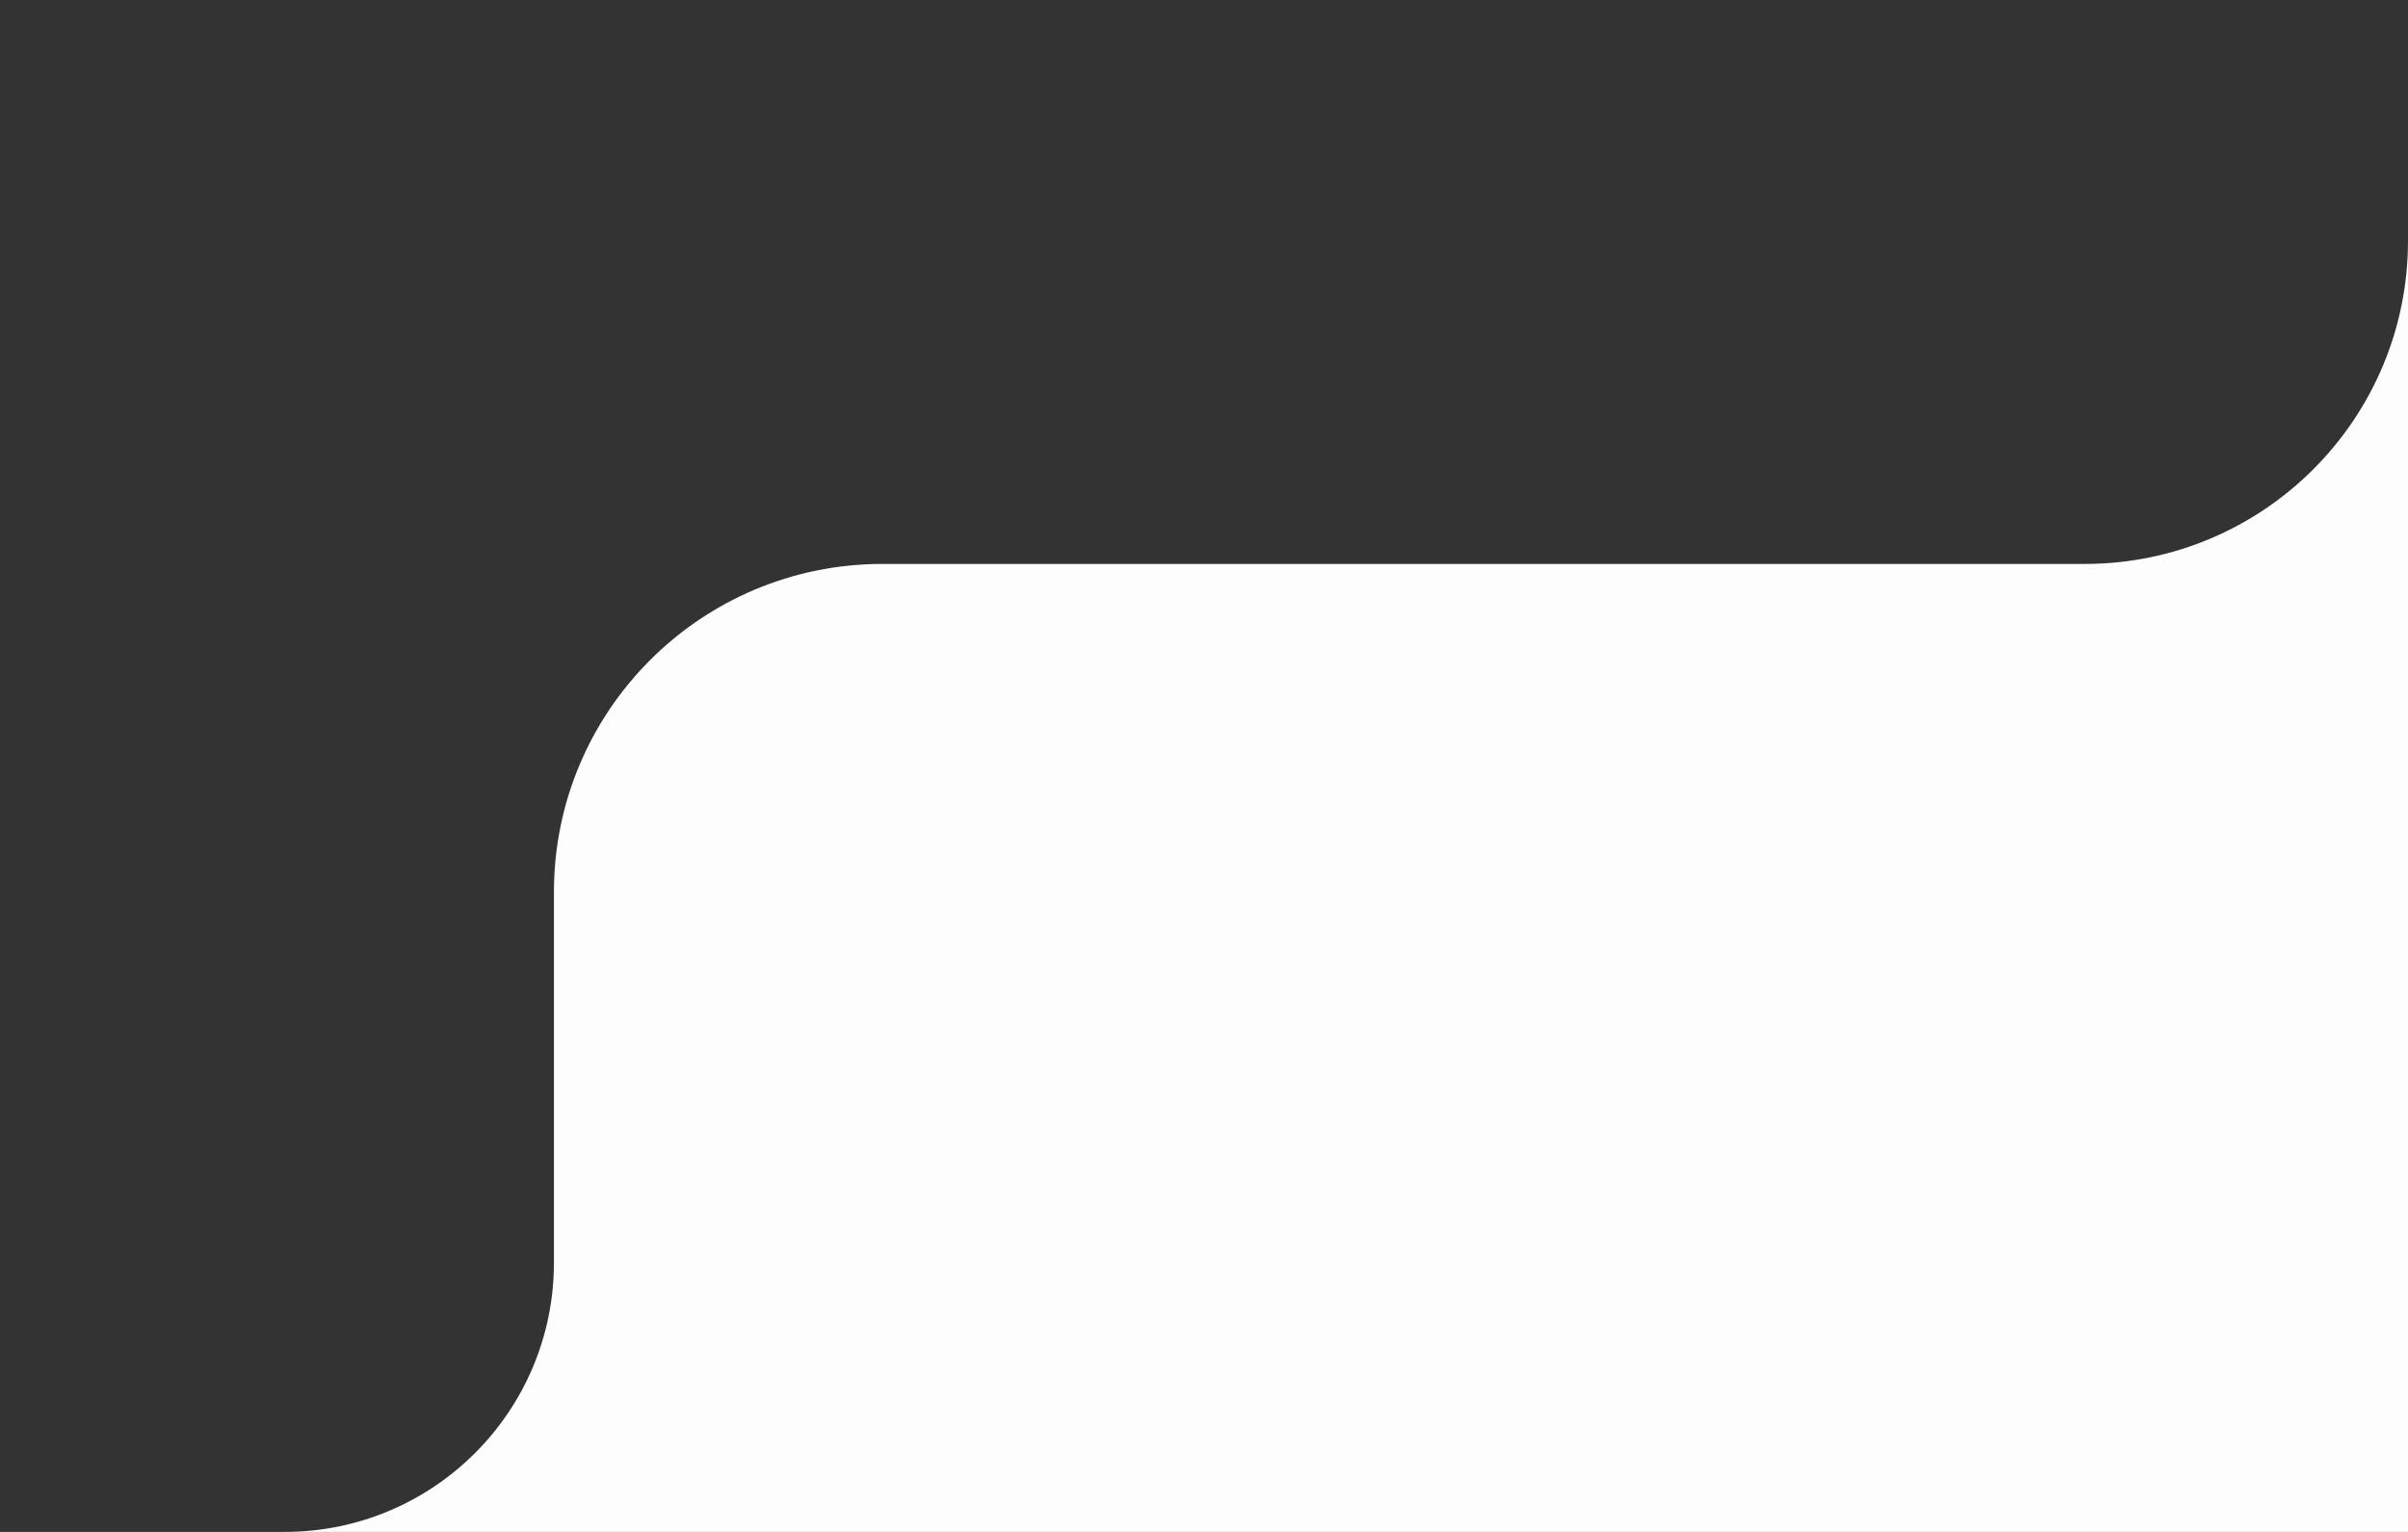
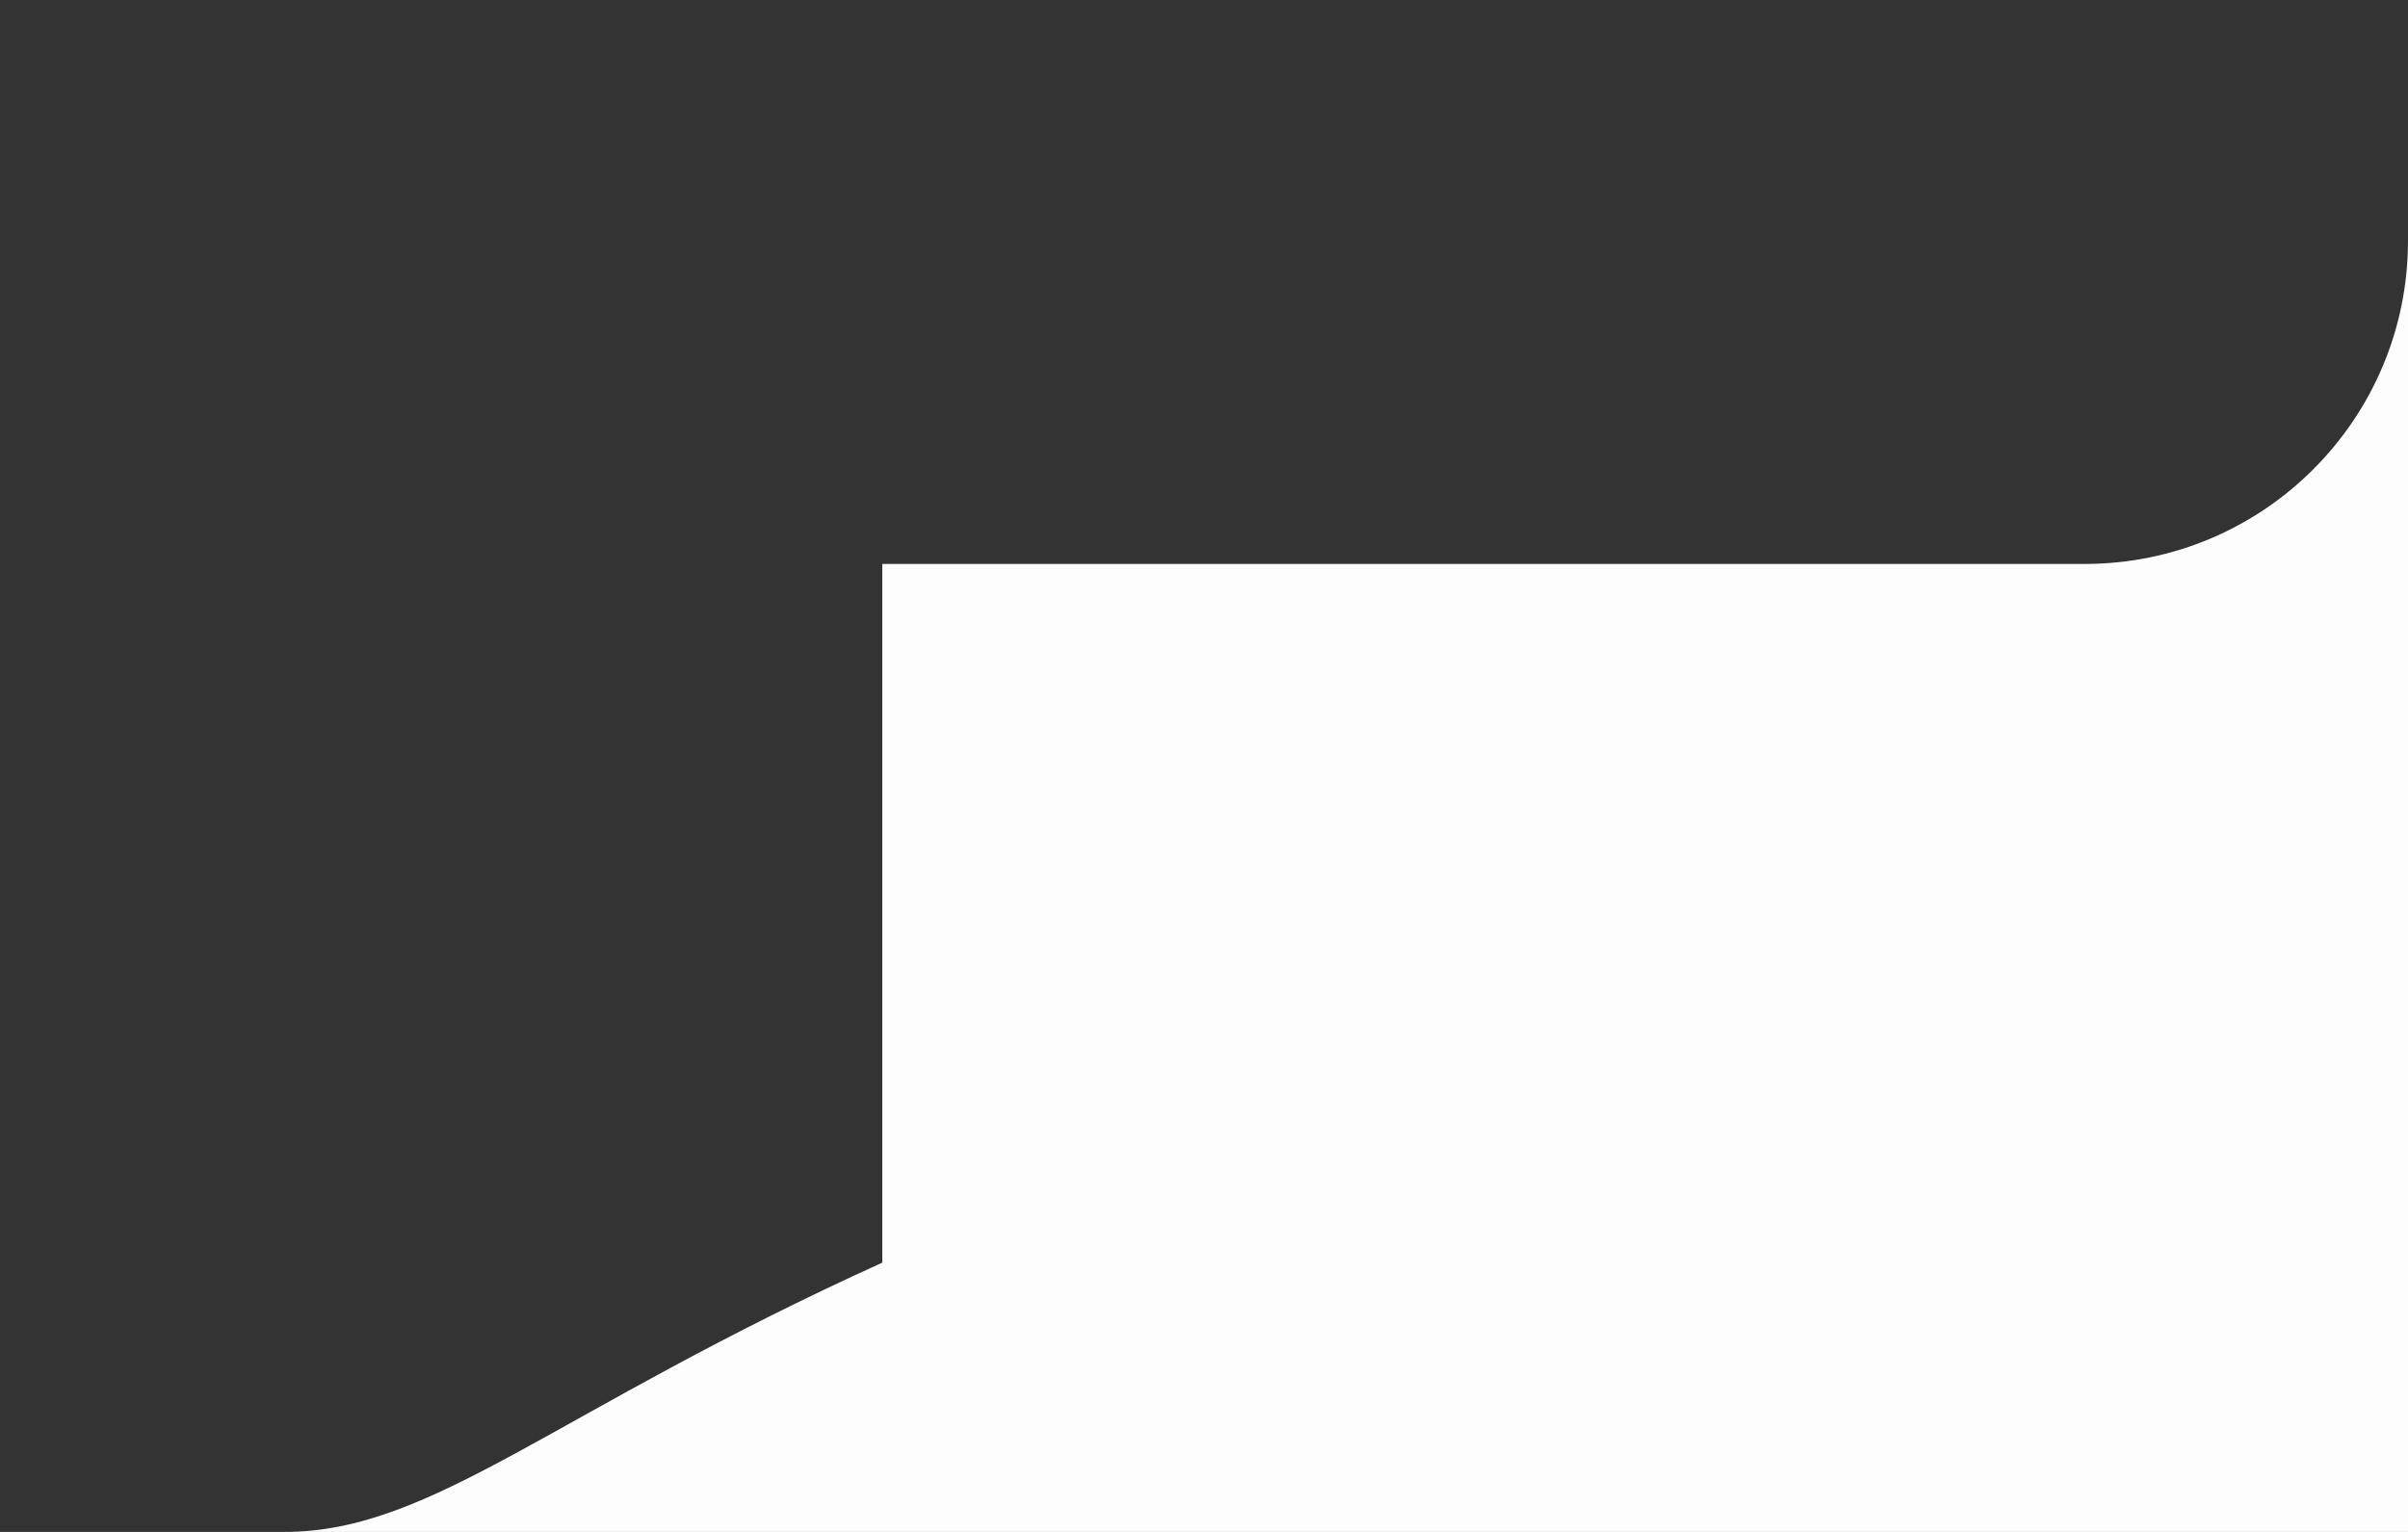
<svg xmlns="http://www.w3.org/2000/svg" width="220" height="140" viewBox="0 0 220 140" fill="none">
  <rect x="0" y="0" width="220" height="140" fill="#333333" stroke="none" />
-   <path d="M220 22V22C220 38.314 206.775 51.538 190.462 51.538H80.608C64.039 51.538 50.608 64.97 50.608 81.538V115.392C50.608 128.983 39.59 140 26 140V140H220V22Z" fill="#FDFDFD" />
+   <path d="M220 22V22C220 38.314 206.775 51.538 190.462 51.538H80.608V115.392C50.608 128.983 39.59 140 26 140V140H220V22Z" fill="#FDFDFD" />
</svg>